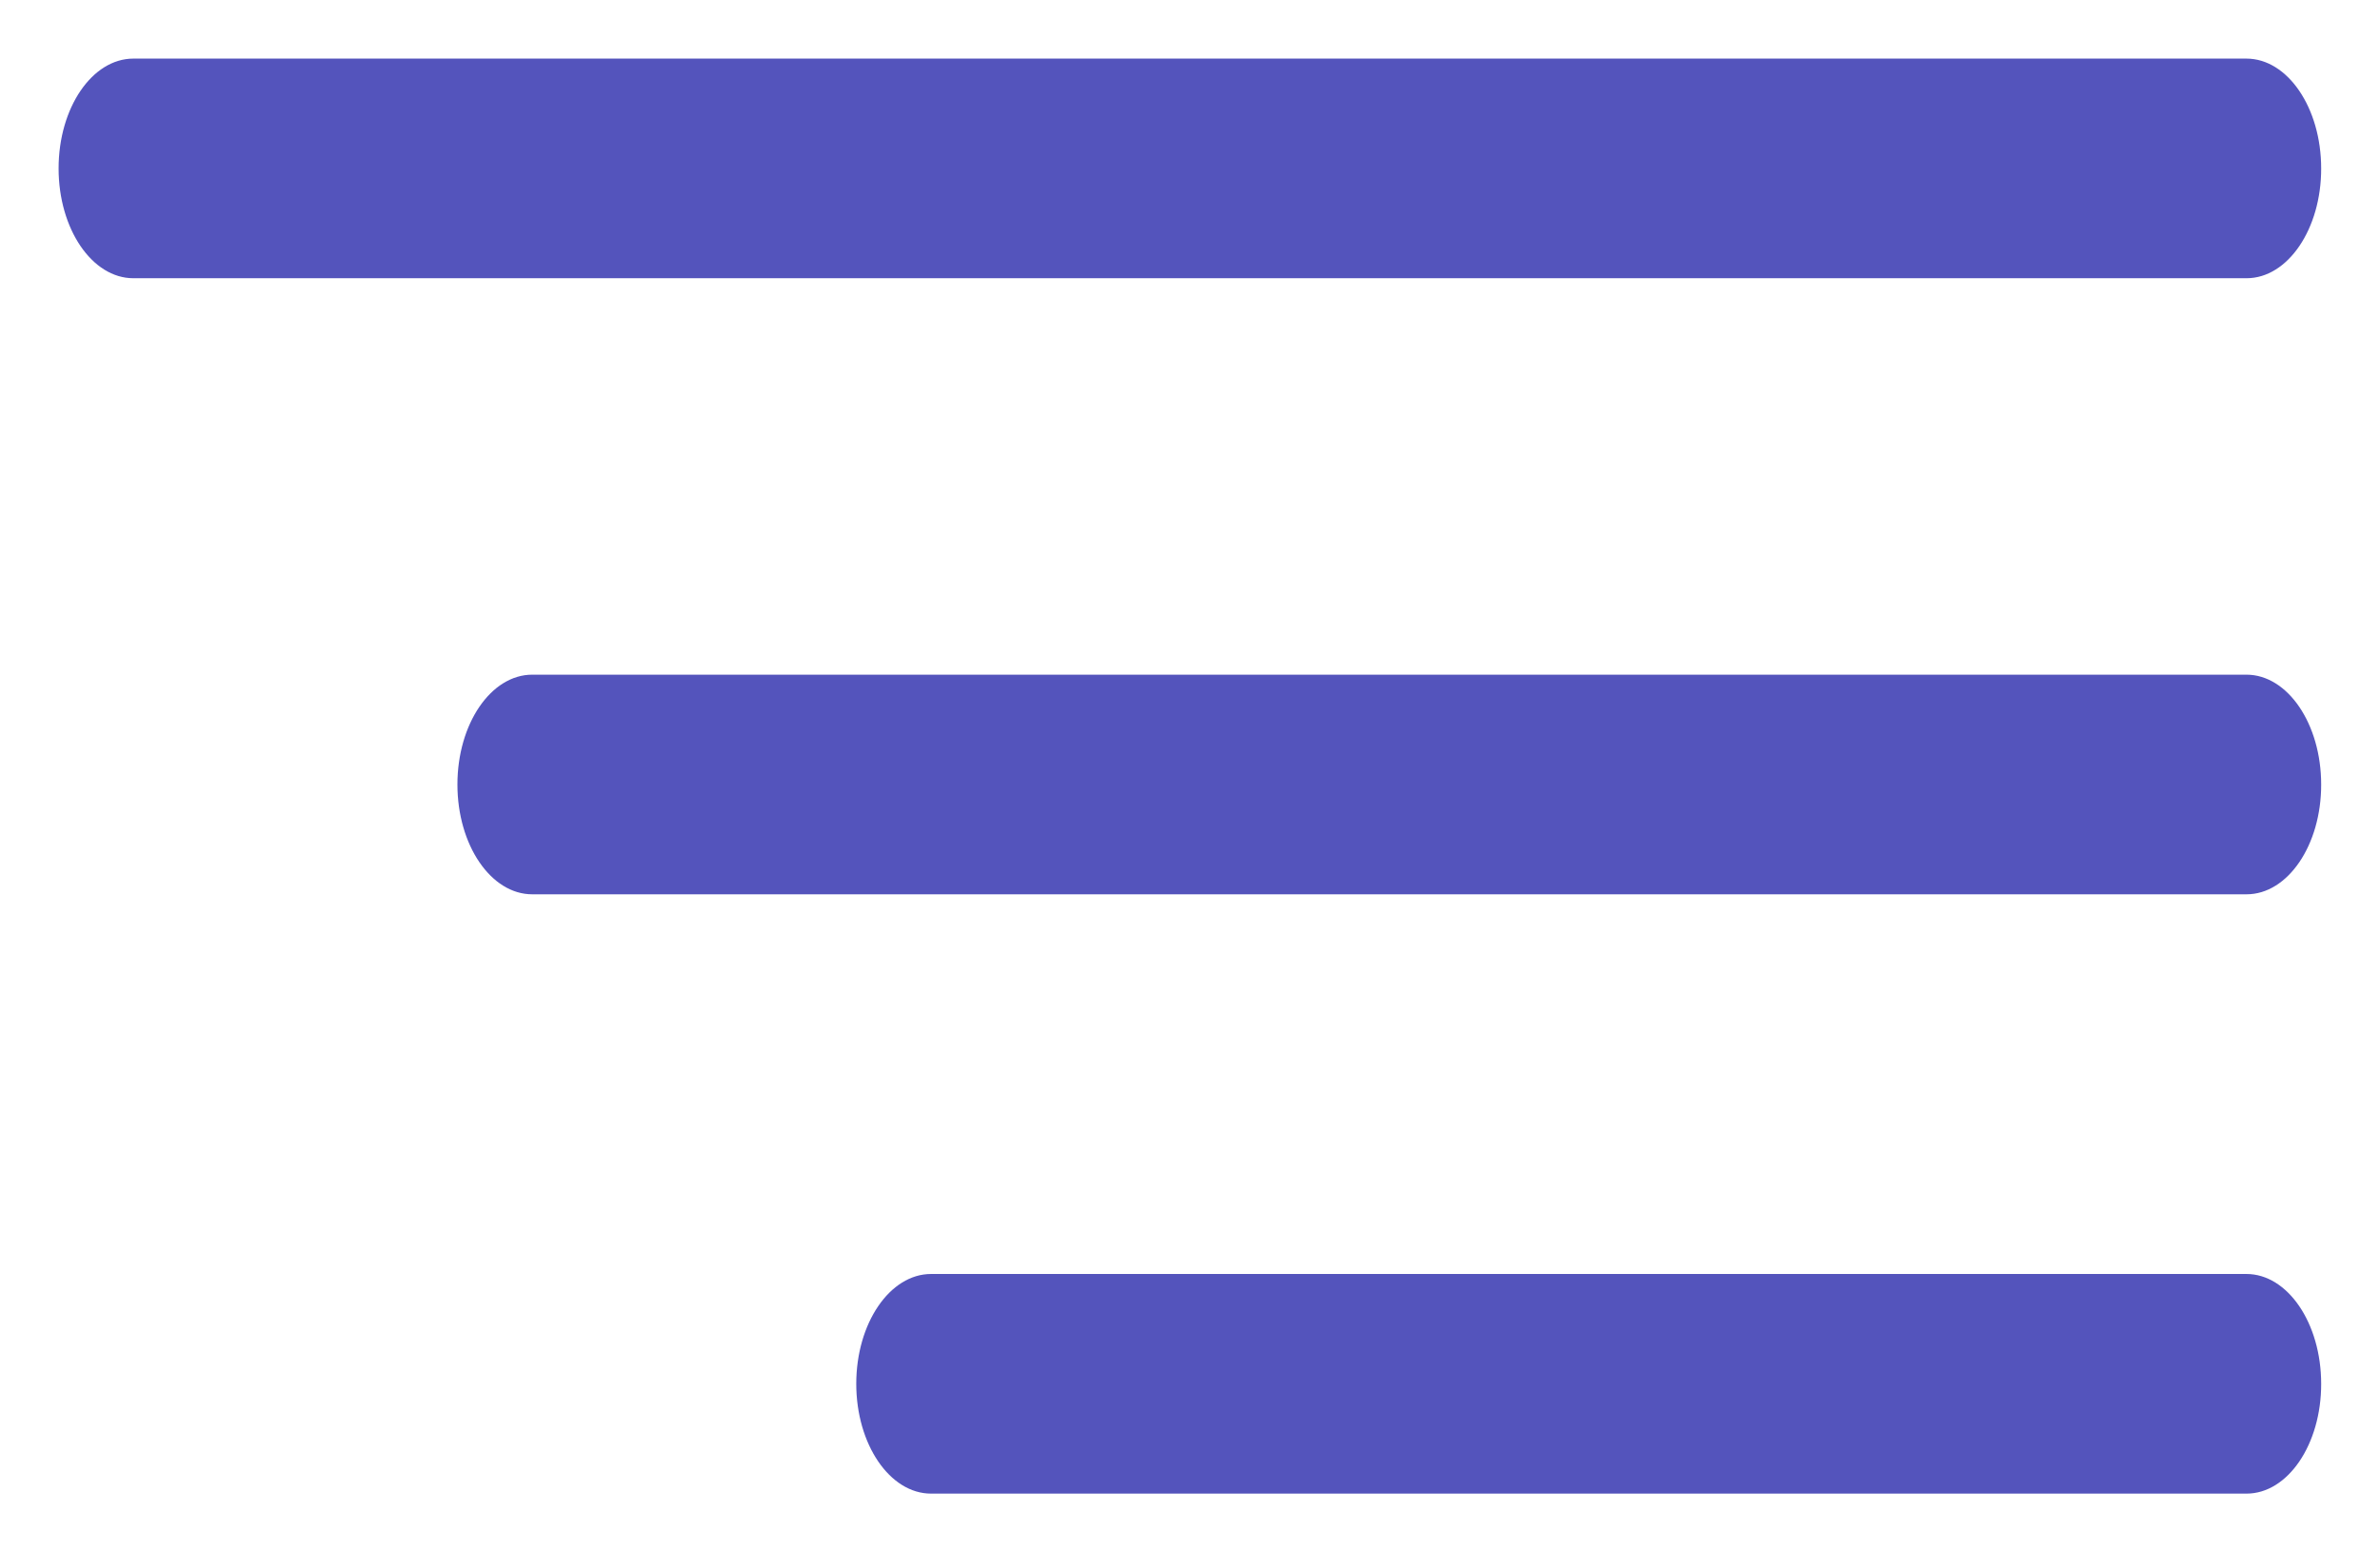
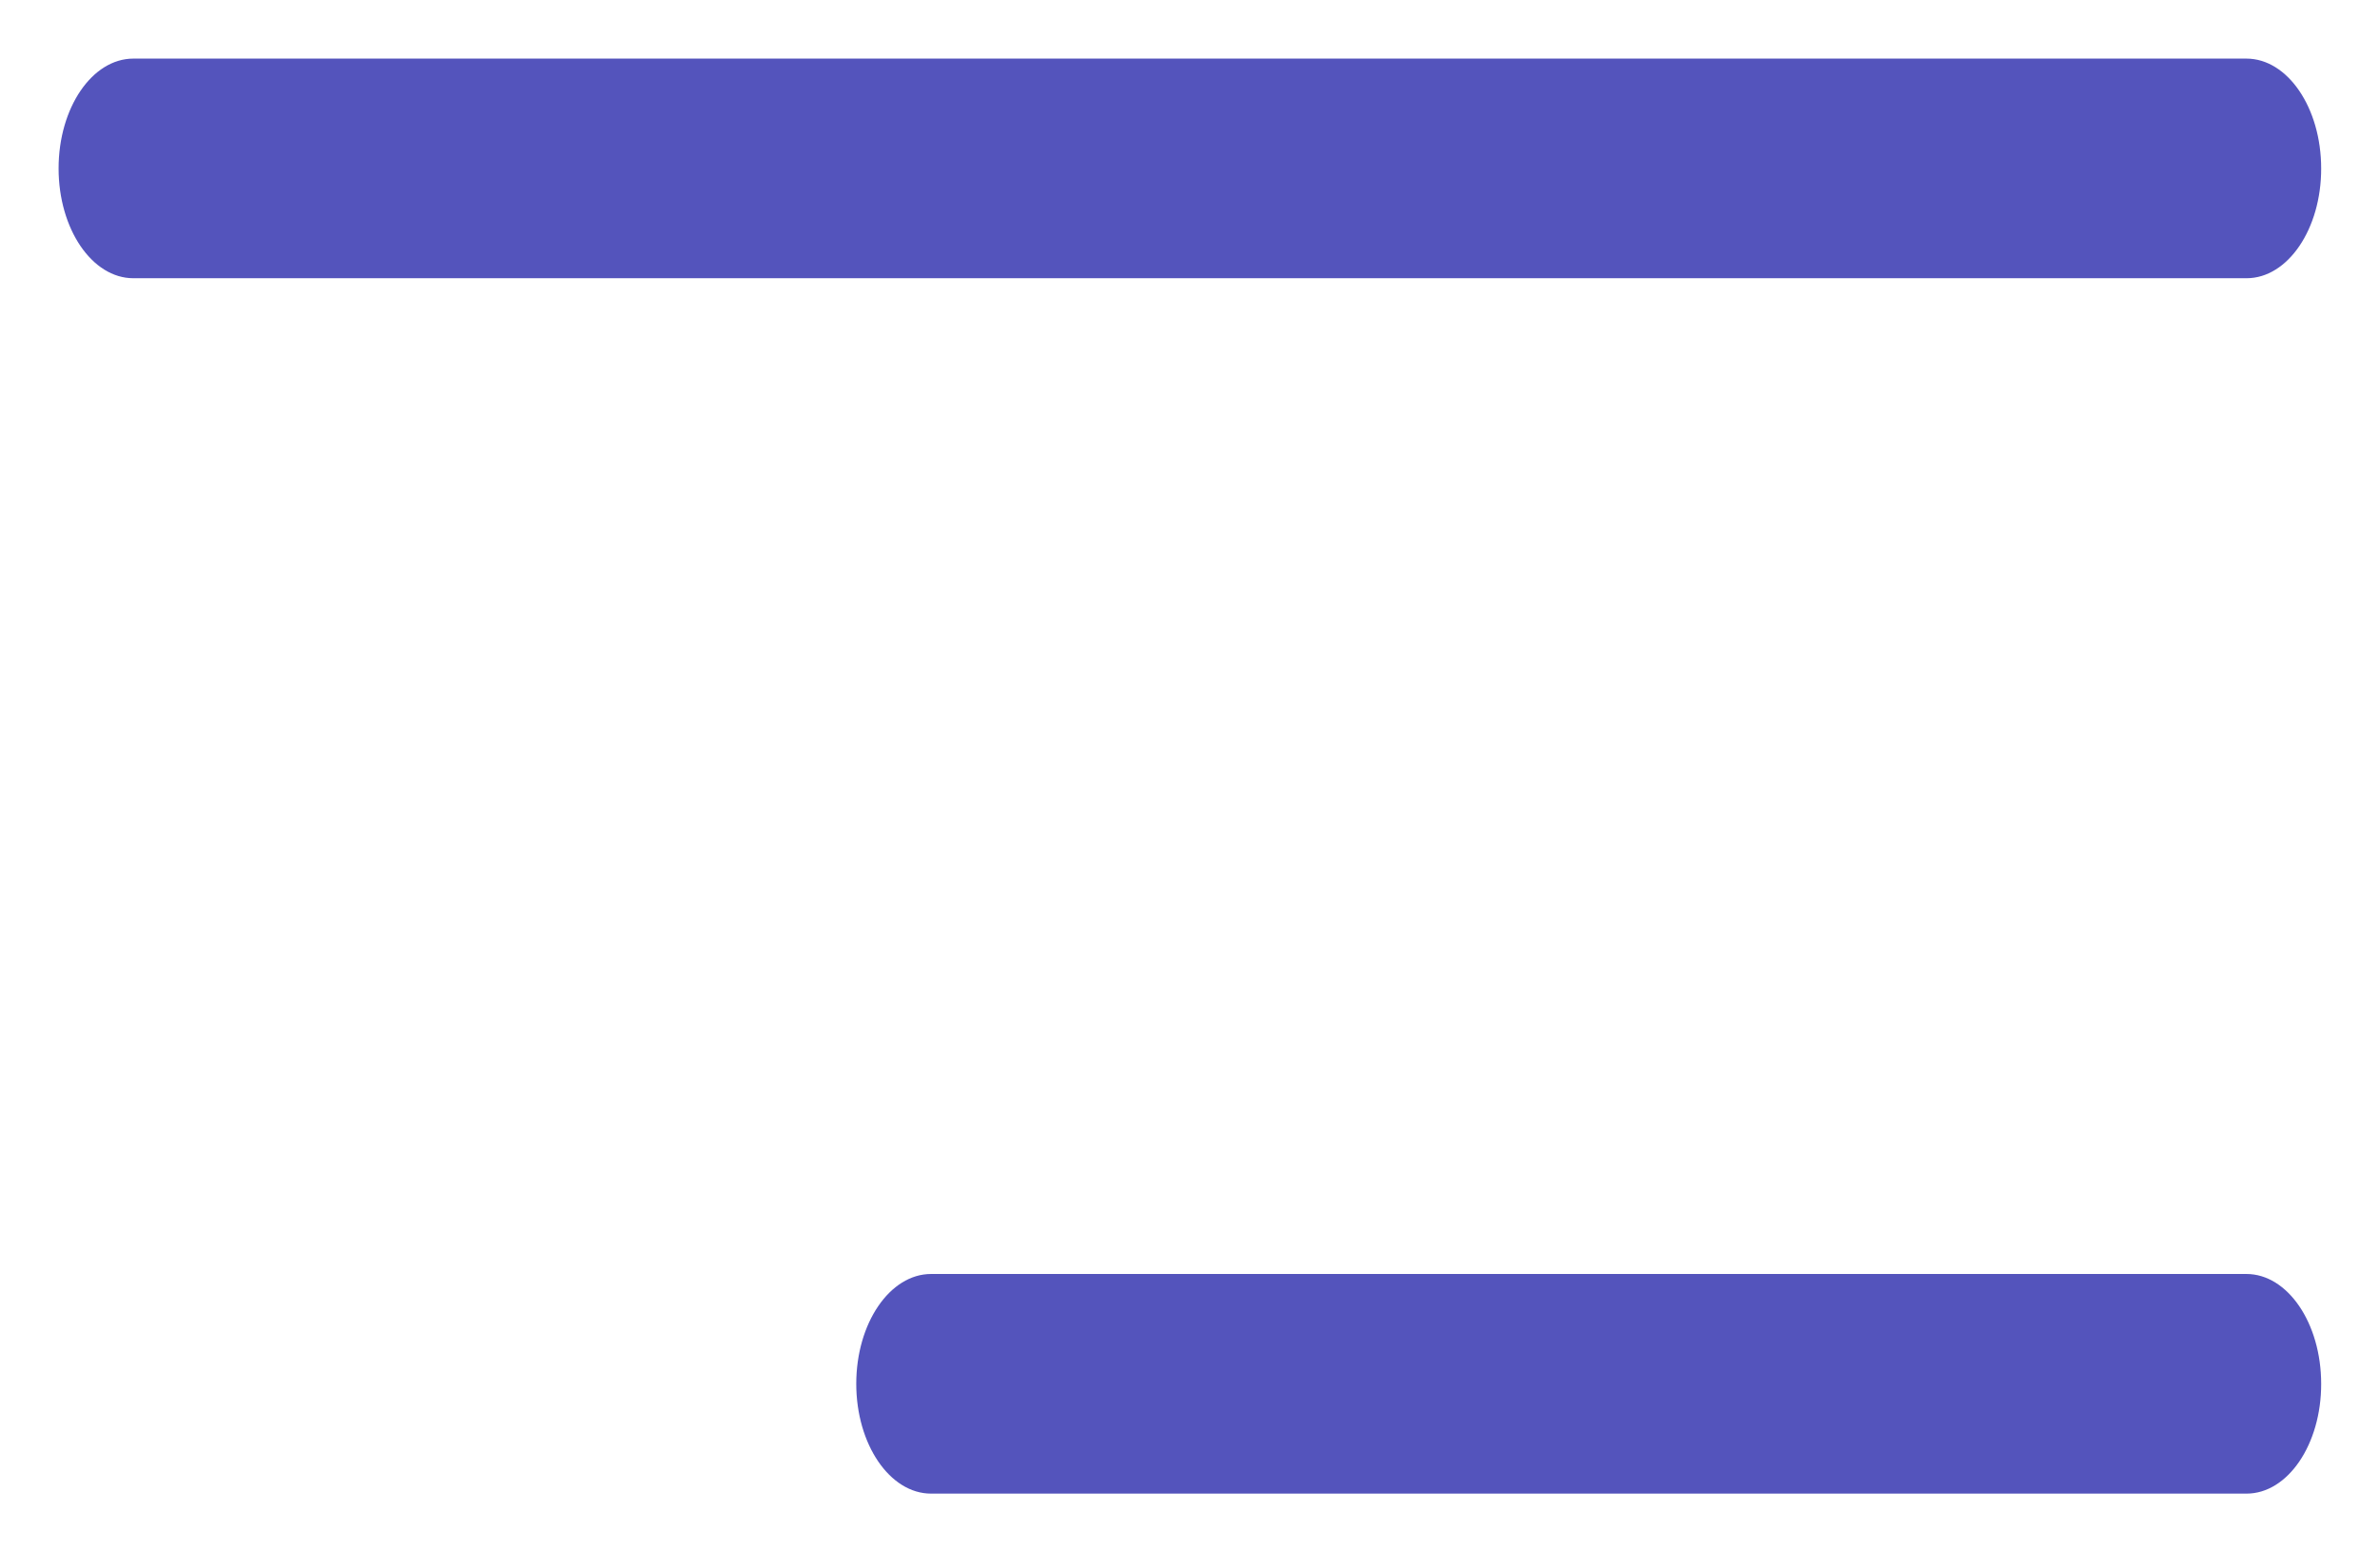
<svg xmlns="http://www.w3.org/2000/svg" viewBox="0 0 40.62 26.49" data-guides="{&quot;vertical&quot;:[],&quot;horizontal&quot;:[]}">
  <defs />
  <path fill="#5454bc" stroke="none" fill-opacity="1" stroke-width="1" stroke-opacity="1" fill-rule="evenodd" id="tSvg1366a7b2ee7" title="Path 4" d="M38.342 4.748C26.32 4.748 14.298 4.748 2.276 4.748C1.572 4.748 1 3.908 1 2.874C1 1.841 1.572 1 2.276 1C14.297 1 26.319 1 38.34 1C39.044 1 39.616 1.841 39.616 2.874C39.618 3.908 39.046 4.748 38.342 4.748Z" />
-   <path fill="#5454bc" stroke="none" fill-opacity="1" stroke-width="1" stroke-opacity="1" fill-rule="evenodd" id="tSvg64549dc4c6" title="Path 5" d="M38.342 15.261C28.589 15.261 18.836 15.261 9.084 15.261C8.379 15.261 7.807 14.421 7.807 13.387C7.807 12.353 8.379 11.513 9.084 11.513C18.836 11.513 28.588 11.513 38.34 11.513C39.044 11.513 39.616 12.353 39.616 13.387C39.618 14.421 39.046 15.261 38.342 15.261Z" />
  <path fill="#5454bc" stroke="none" fill-opacity="1" stroke-width="1" stroke-opacity="1" fill-rule="evenodd" id="tSvg1722d05c29a" title="Path 6" d="M38.342 25.488C30.858 25.488 23.375 25.488 15.891 25.488C15.187 25.488 14.614 24.648 14.614 23.614C14.614 22.58 15.187 21.74 15.891 21.74C23.374 21.74 30.857 21.74 38.34 21.74C39.044 21.74 39.616 22.58 39.616 23.614C39.618 24.648 39.046 25.488 38.342 25.488Z" />
</svg>